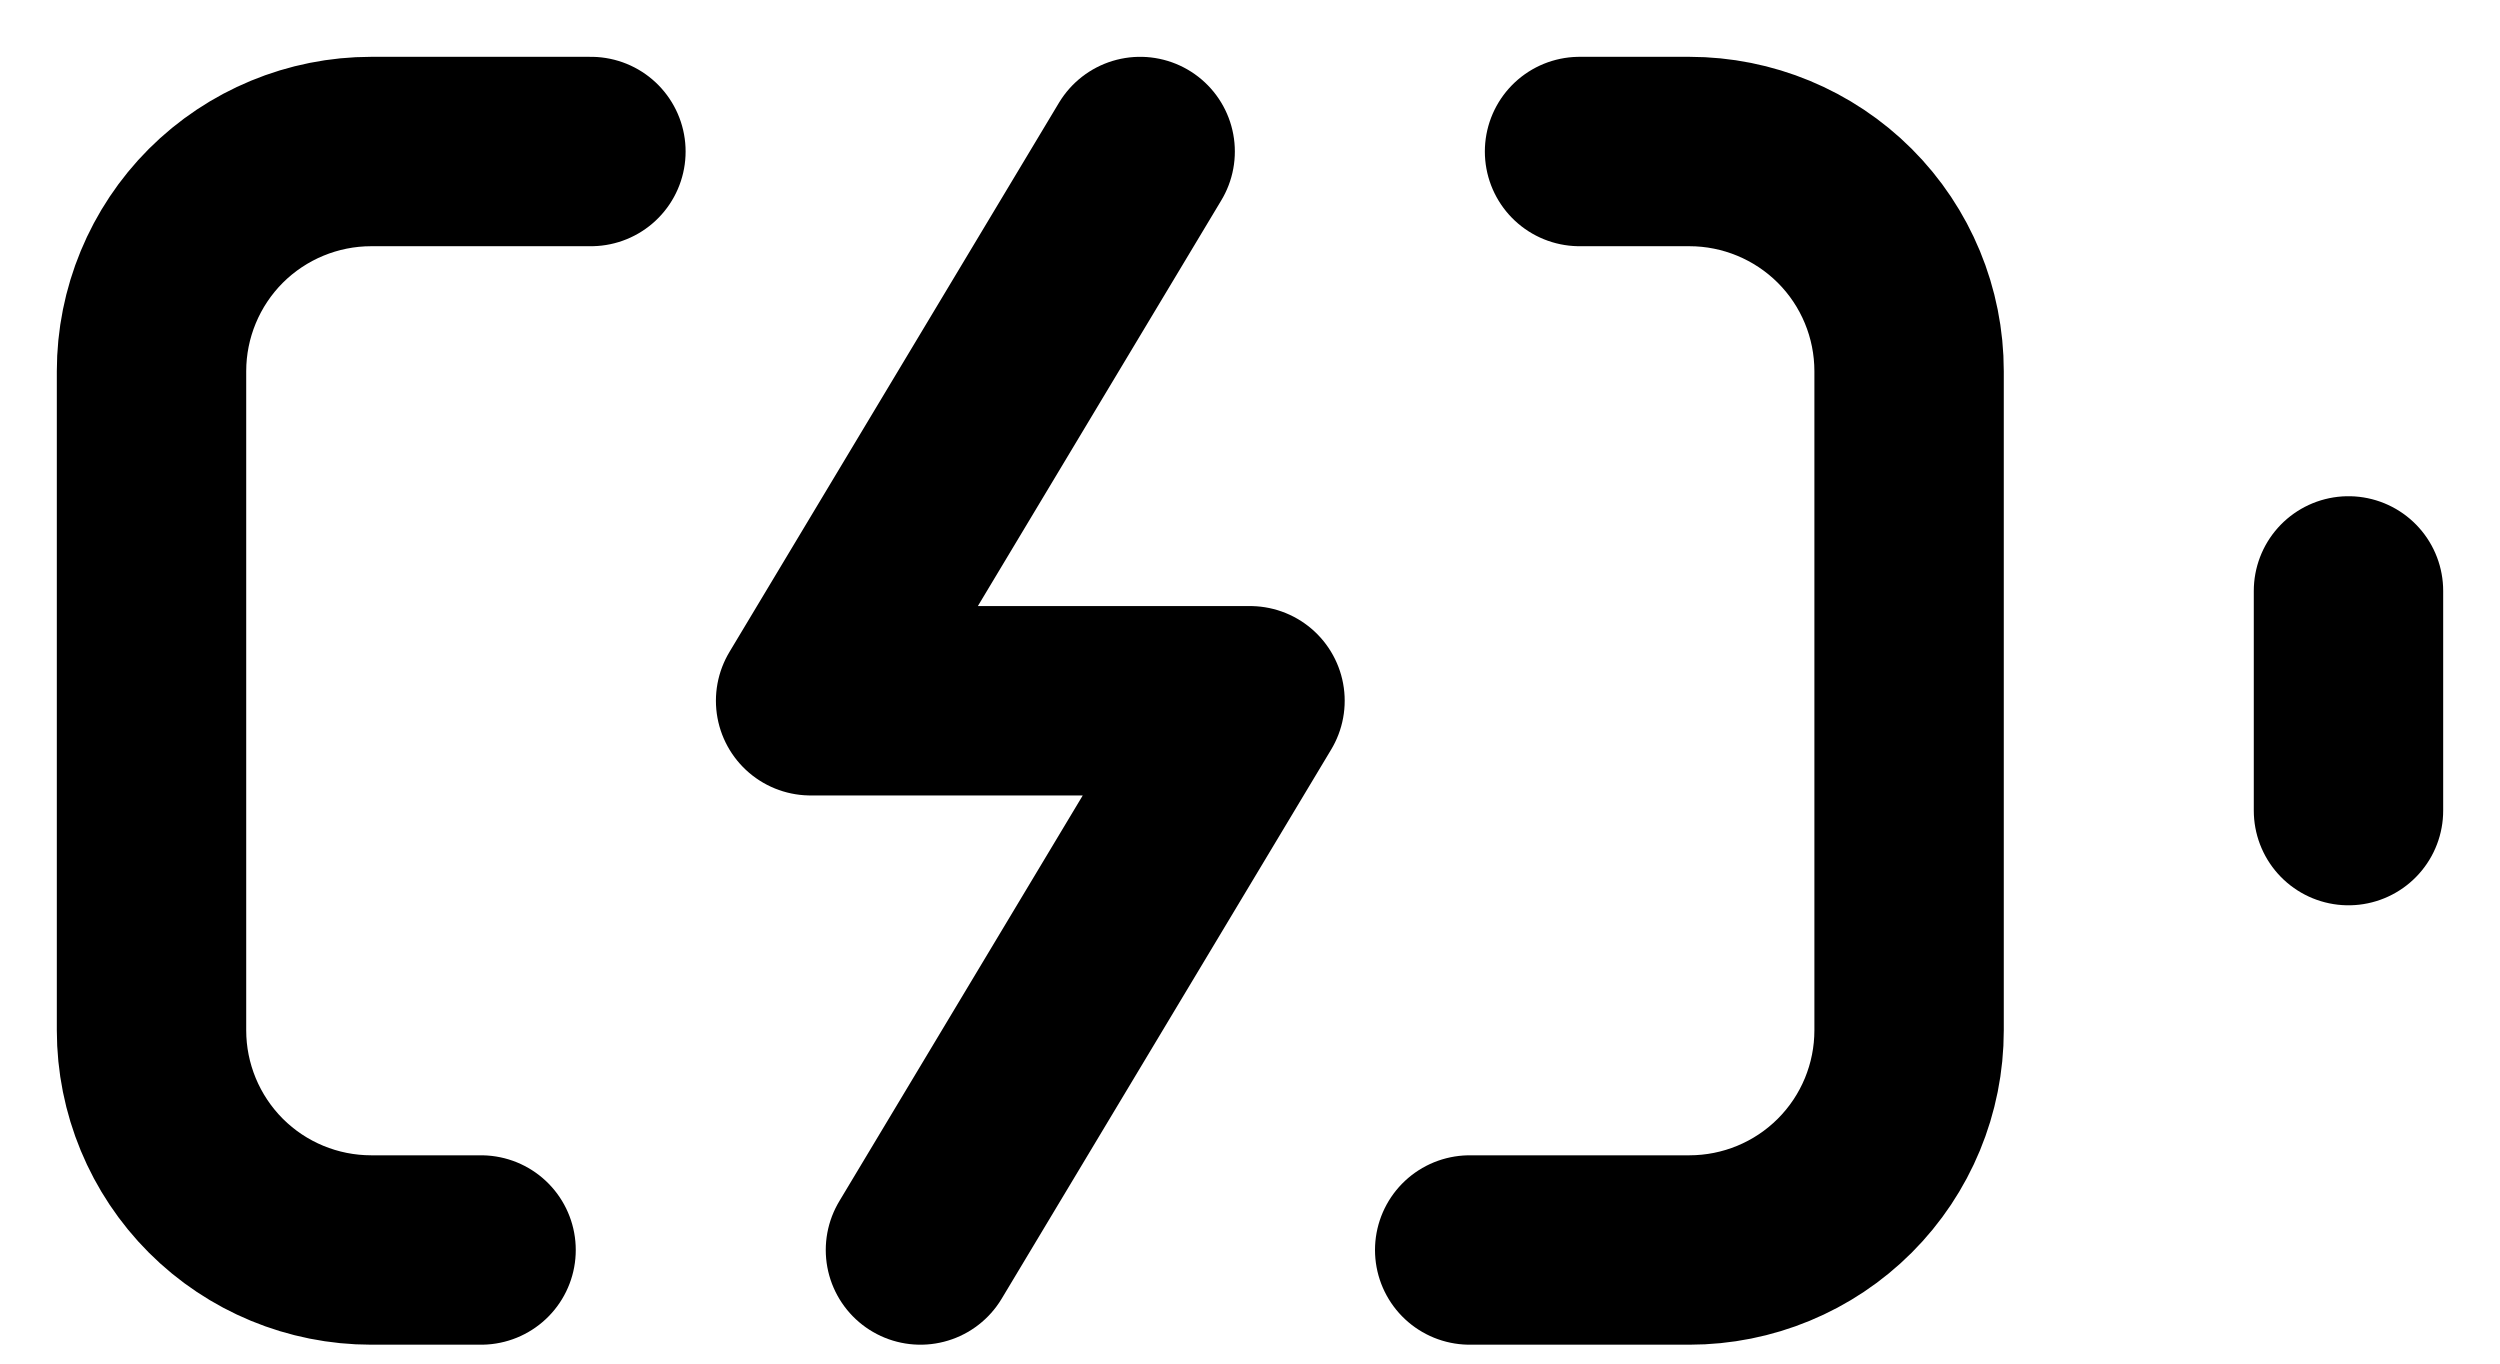
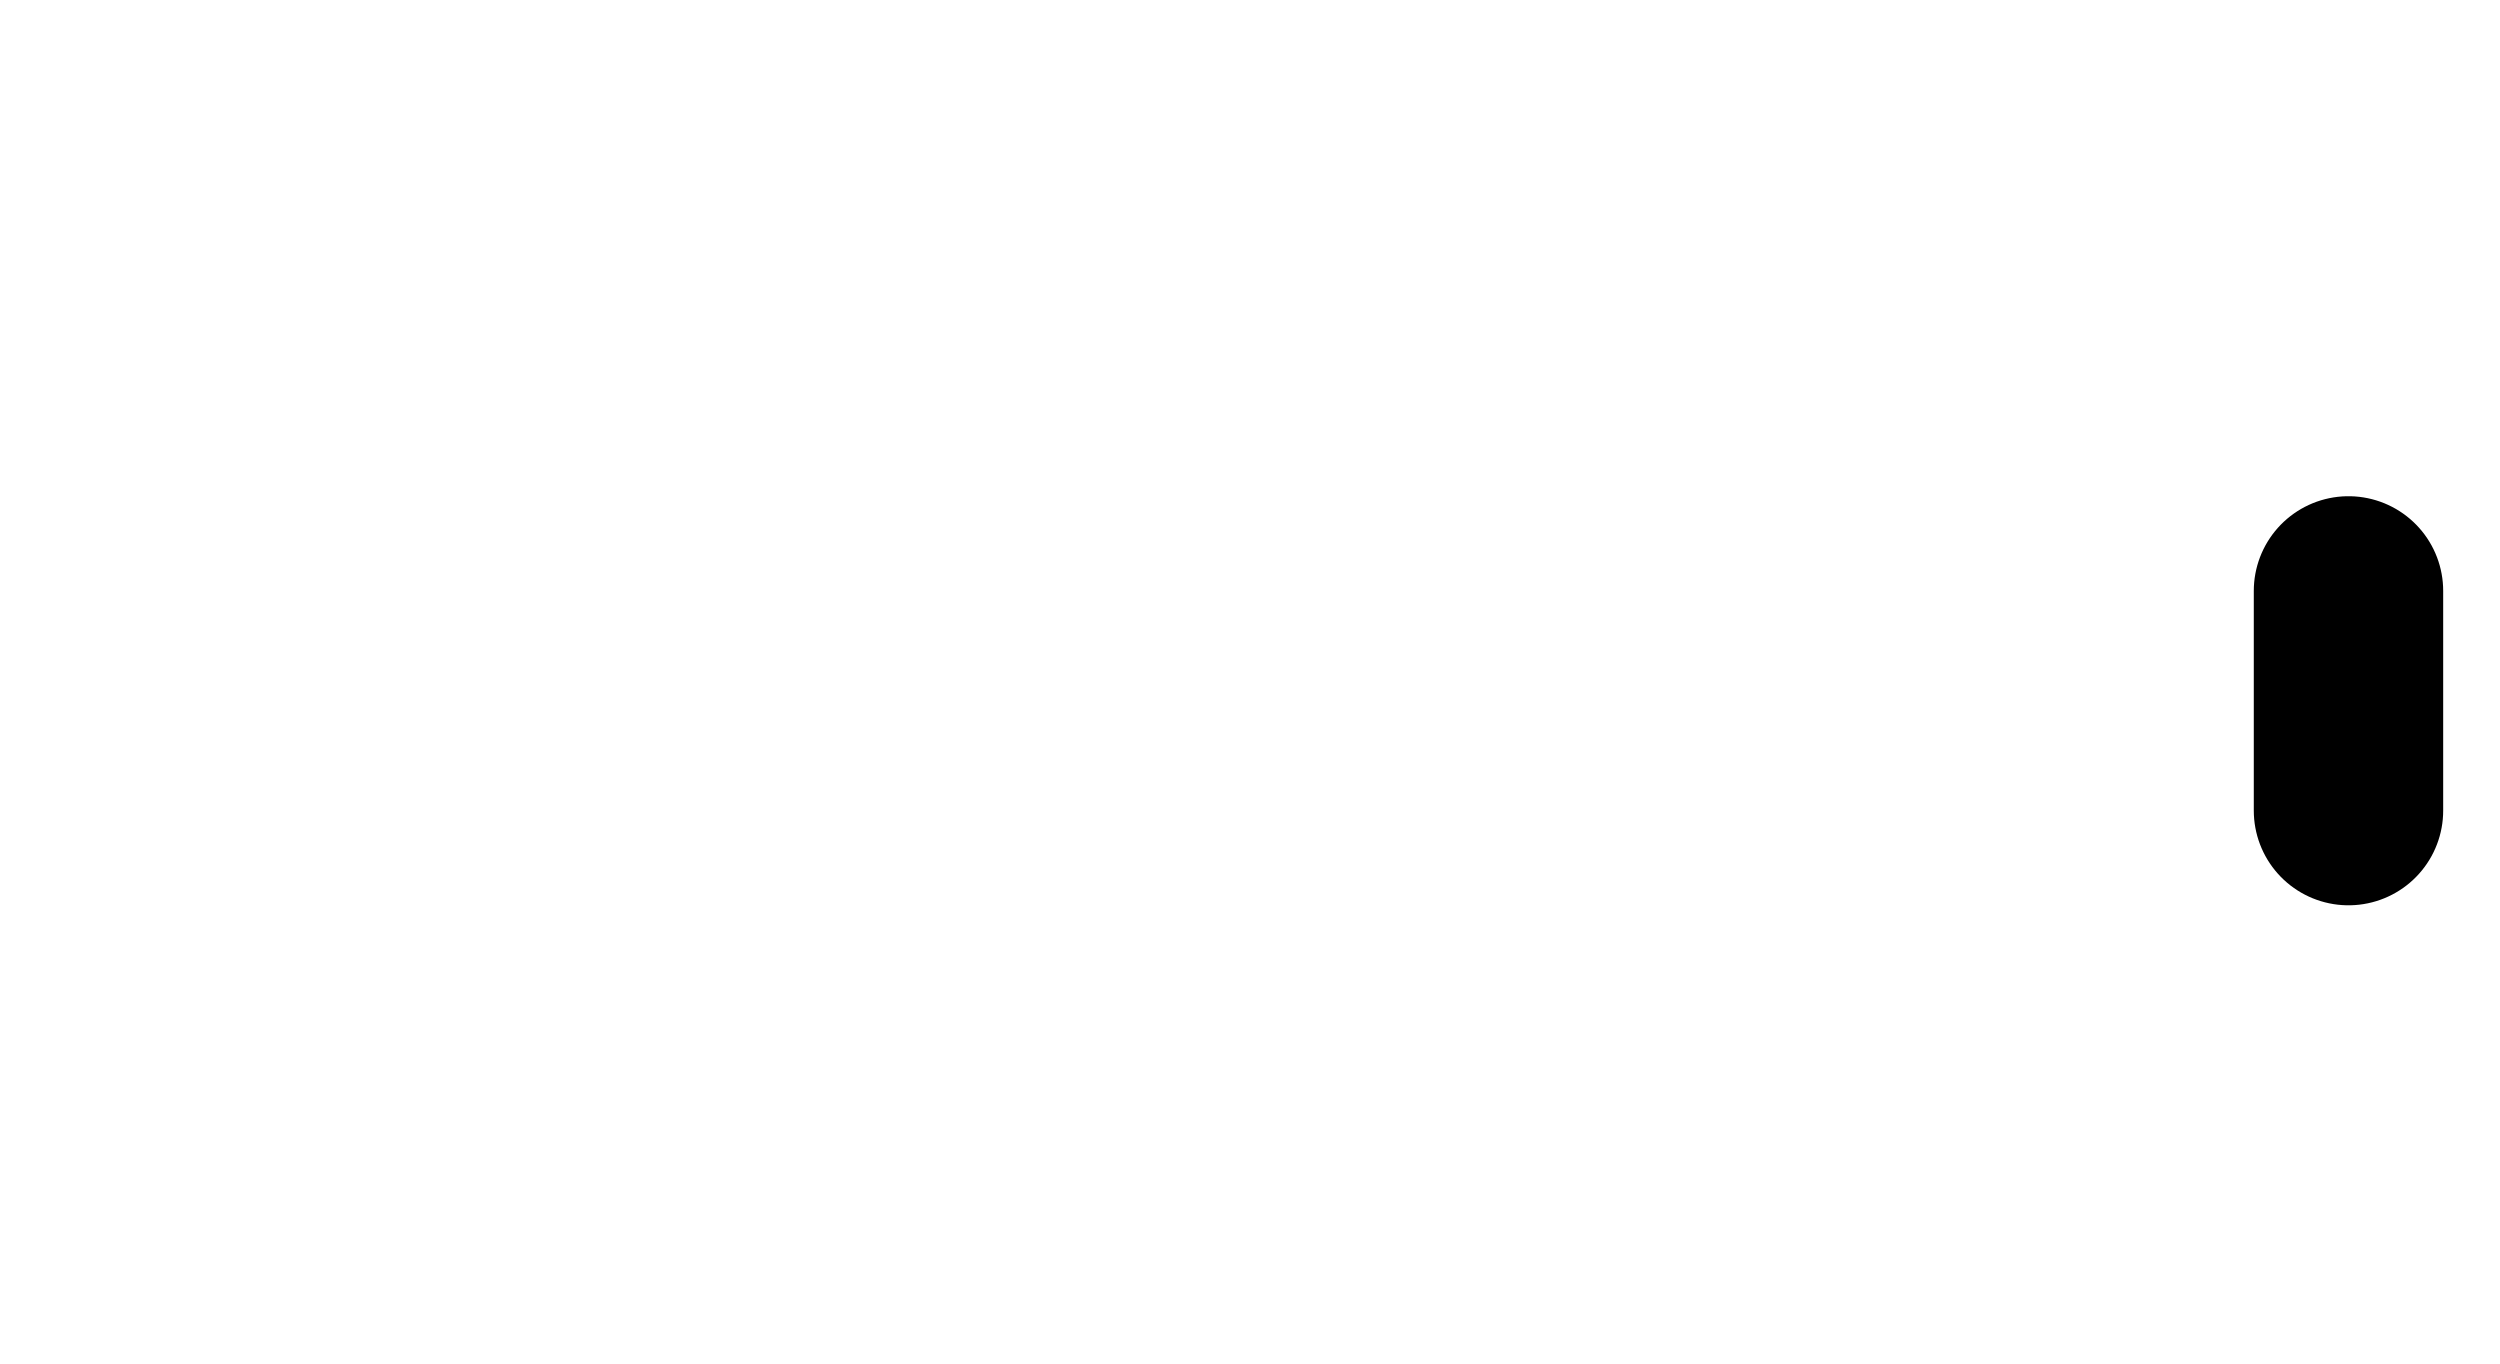
<svg xmlns="http://www.w3.org/2000/svg" width="33" height="18" viewBox="0 0 33 18" fill="none">
-   <path d="M20.85 2H22.3C23.069 2 23.807 2.306 24.351 2.849C24.895 3.393 25.2 4.131 25.2 4.9V13.6C25.2 14.369 24.895 15.107 24.351 15.651C23.807 16.195 23.069 16.5 22.3 16.5H19.4" stroke="black" stroke-width="2.5" stroke-linecap="round" stroke-linejoin="round" />
-   <path d="M7.8 2H4.9C4.131 2 3.393 2.306 2.849 2.849C2.306 3.393 2 4.131 2 4.9V13.6C2 14.369 2.306 15.107 2.849 15.651C3.393 16.195 4.131 16.5 4.9 16.5H6.35" stroke="black" stroke-width="2.5" stroke-linecap="round" stroke-linejoin="round" />
-   <path d="M15.05 2L10.7 9.25H16.5L12.15 16.5" stroke="black" stroke-width="2.5" stroke-linecap="round" stroke-linejoin="round" />
  <path d="M31 7.8V10.7" stroke="black" stroke-width="2.5" stroke-linecap="round" stroke-linejoin="round" />
</svg>